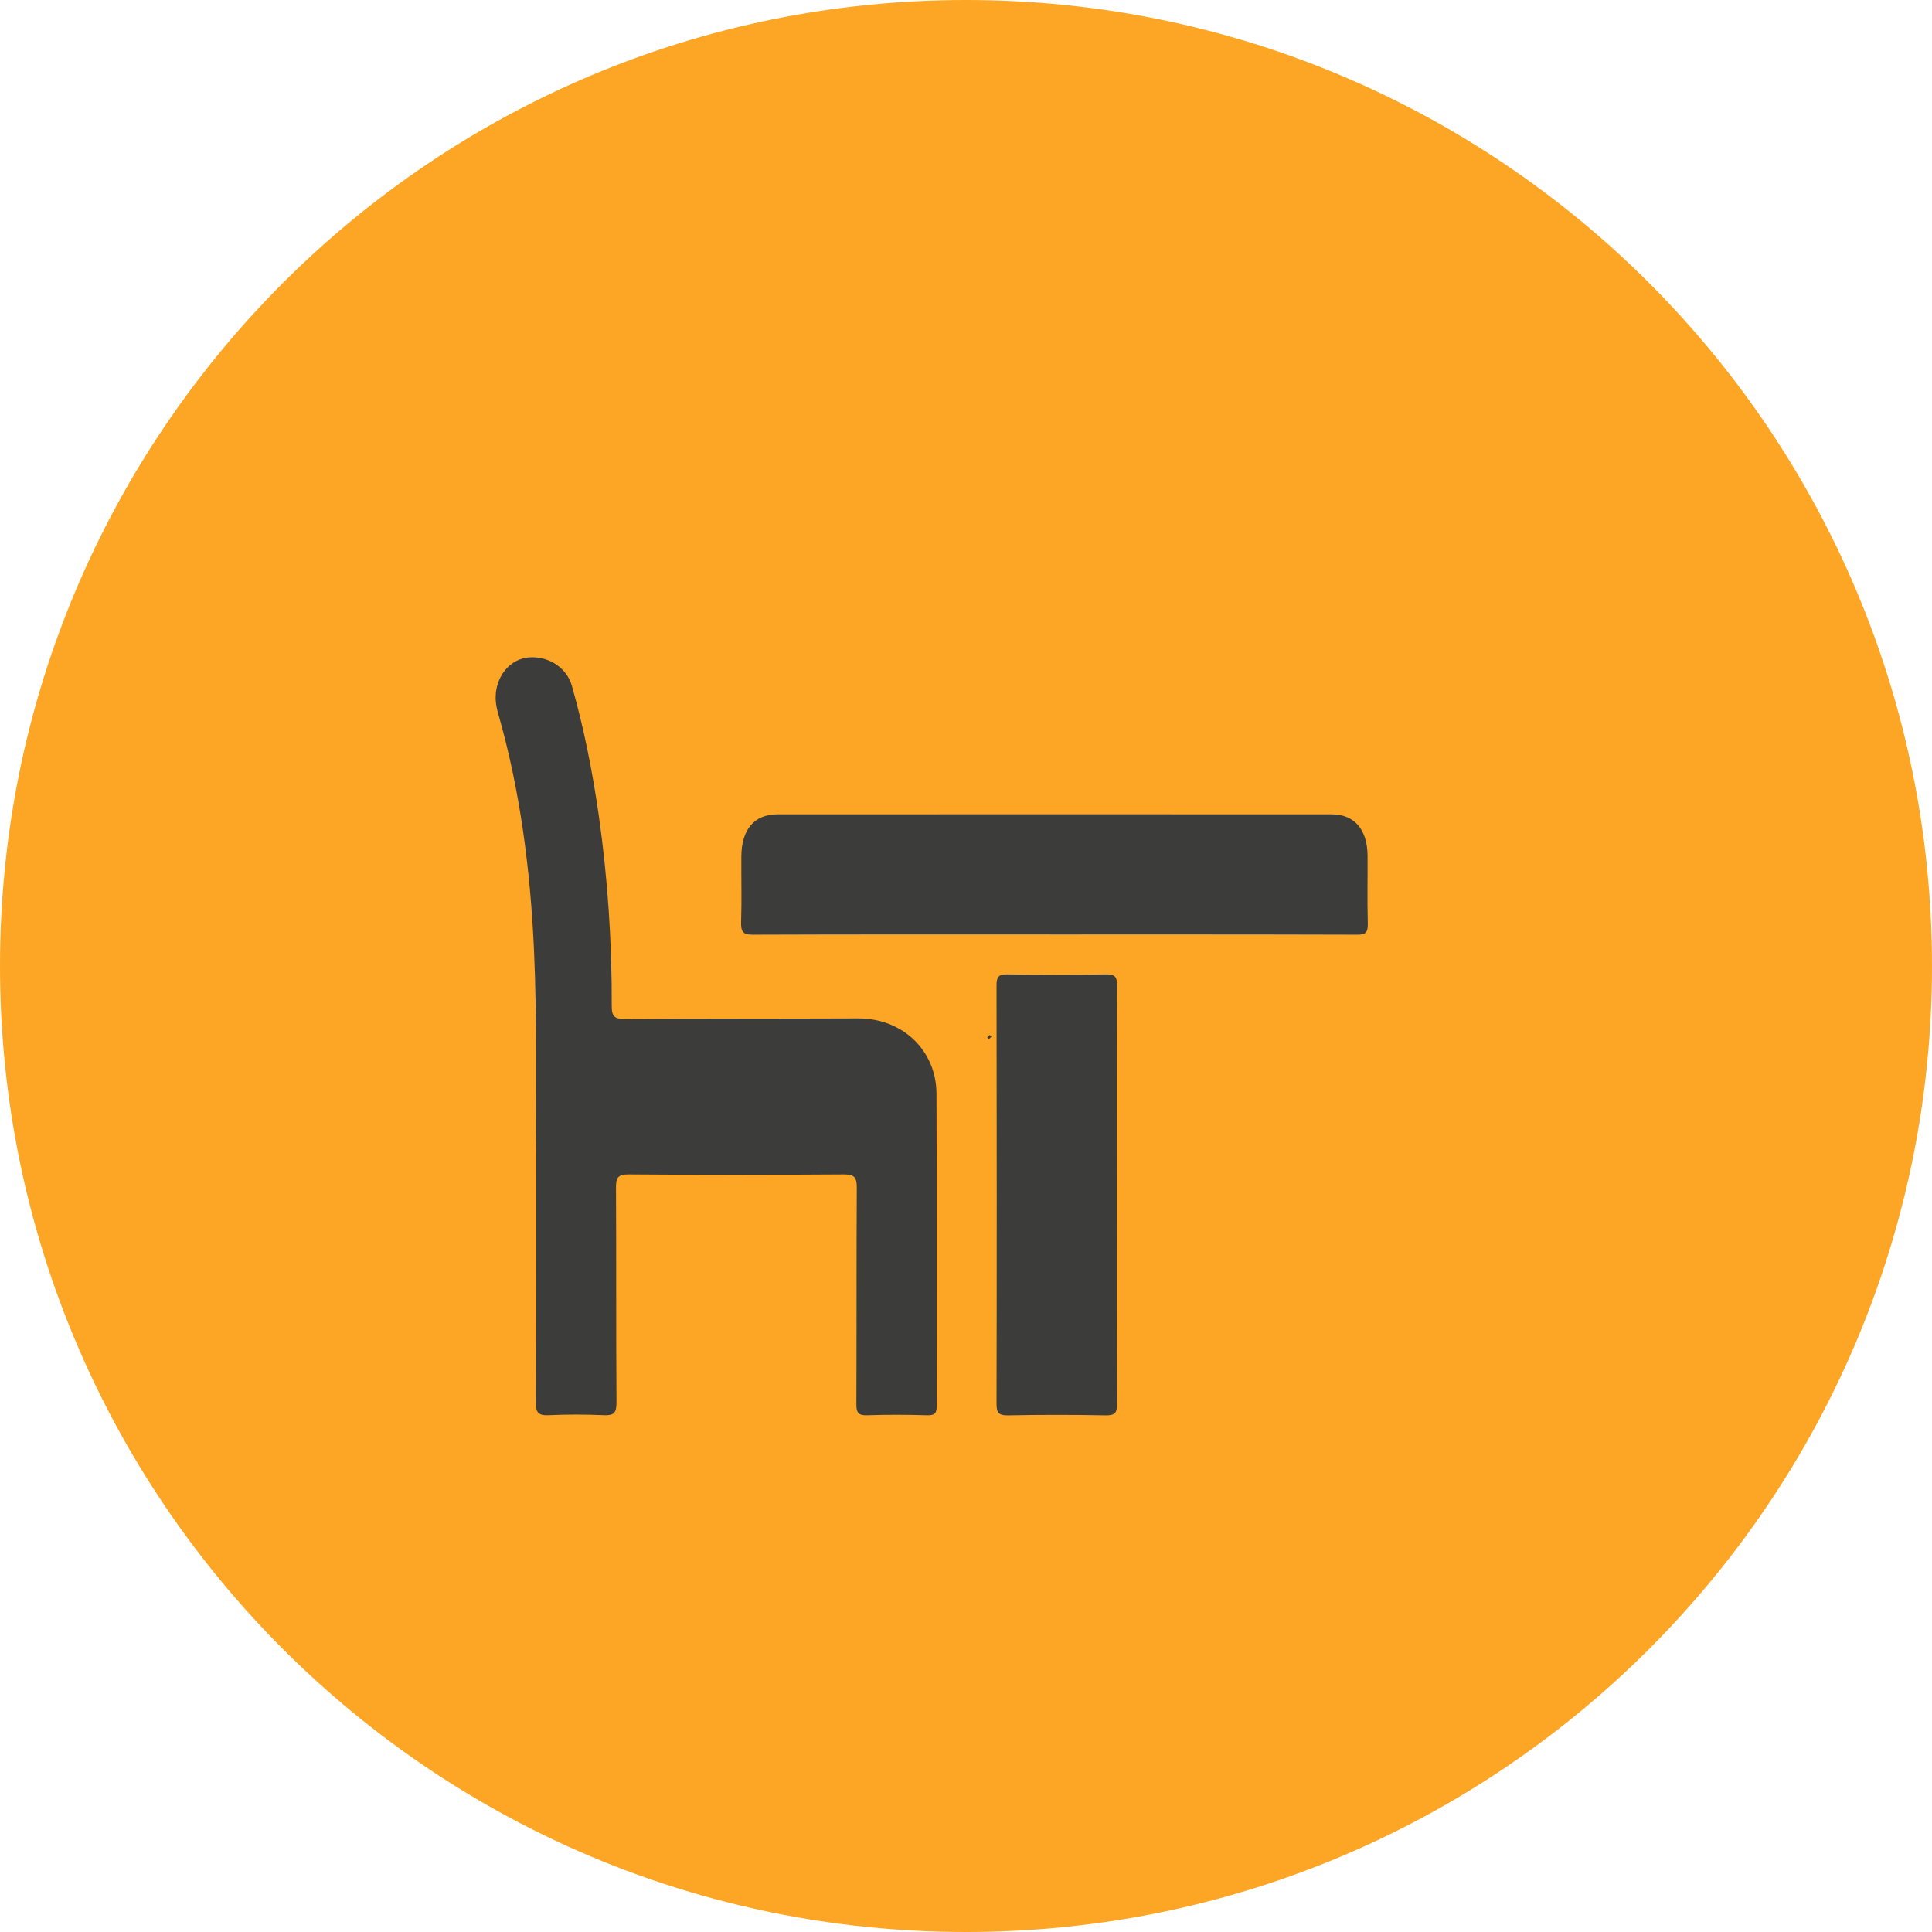
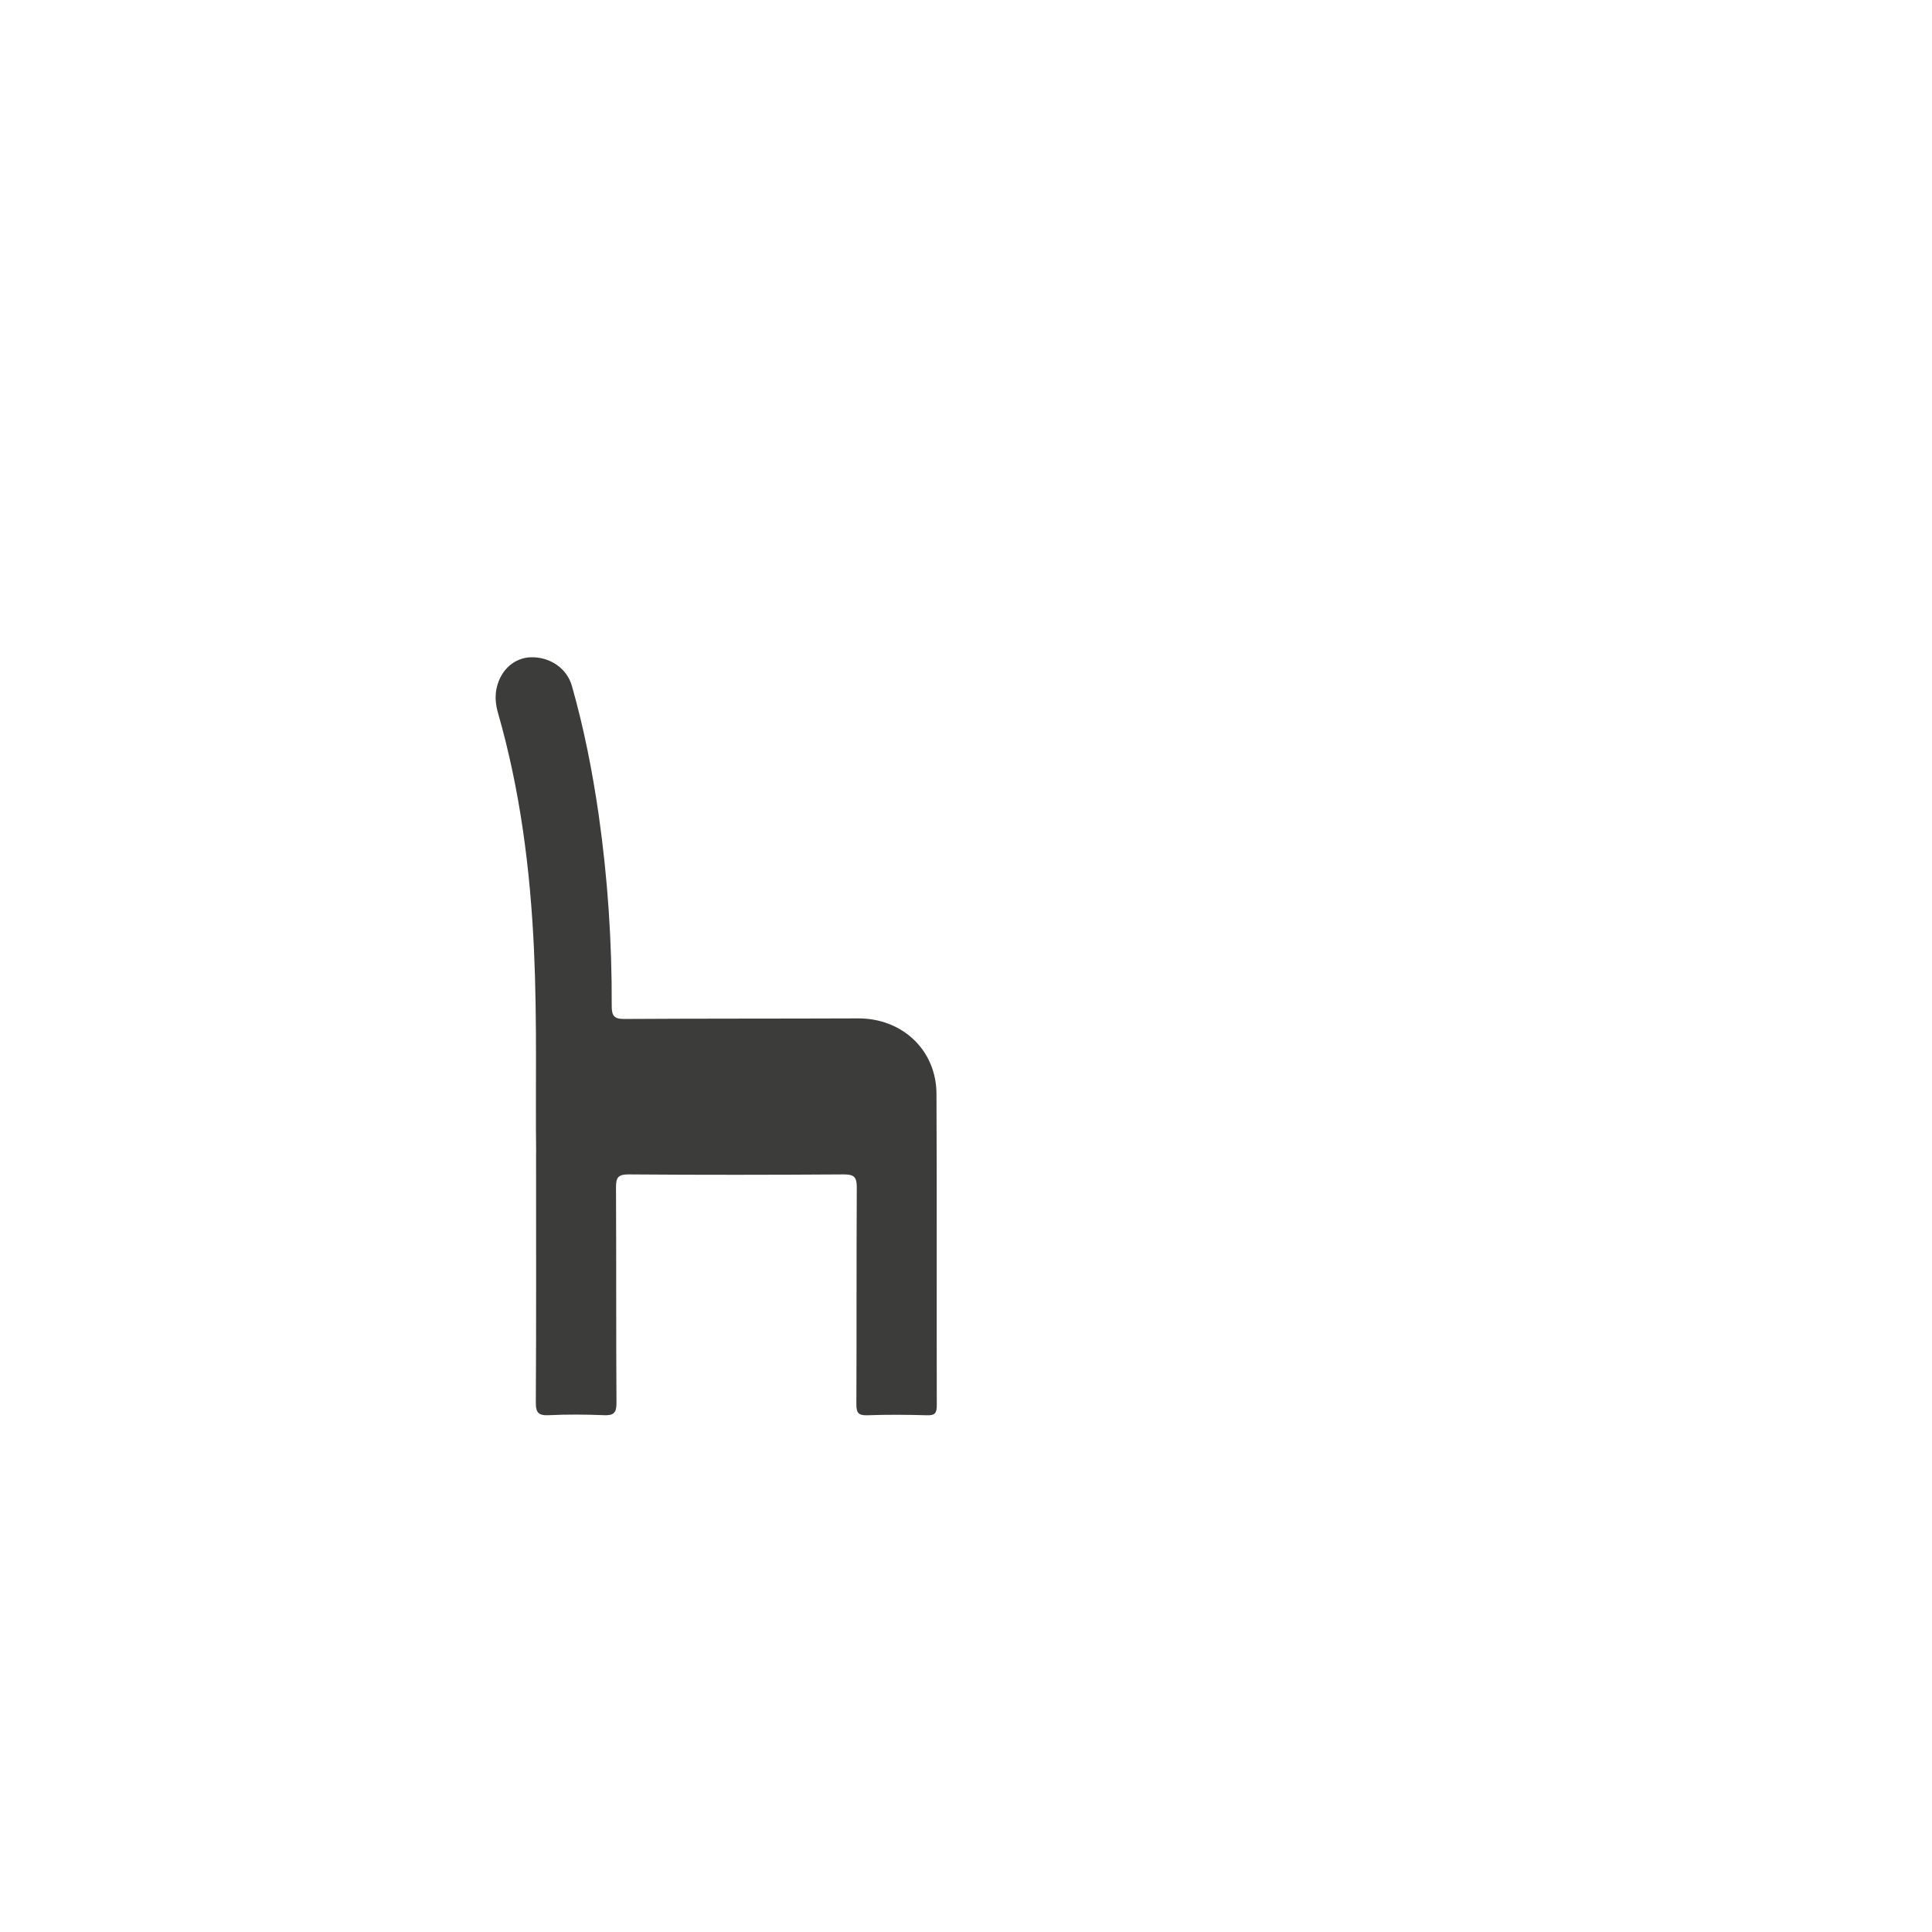
<svg xmlns="http://www.w3.org/2000/svg" width="132" height="132" viewBox="0 0 132 132" fill="none">
-   <path d="M66 132C102.451 132 132 102.451 132 66C132 29.549 102.451 0 66 0C29.549 0 0 29.549 0 66C0 102.451 29.549 132 66 132Z" fill="#FDA625" />
-   <path d="M67.535 70.802C67.574 70.84 67.612 70.873 67.651 70.912" stroke="#3C3C3B" stroke-width="0.25" stroke-miterlimit="10" />
  <path d="M36.631 78.765C36.576 74.679 36.708 69.778 36.483 64.878C36.23 59.4 35.542 53.993 34.024 48.708C33.854 48.114 33.804 47.531 33.947 46.942C34.244 45.727 35.168 44.935 36.279 44.907C37.577 44.874 38.732 45.661 39.073 46.86C39.898 49.764 40.481 52.723 40.91 55.715C41.526 60.038 41.812 64.383 41.795 68.744C41.795 69.393 41.955 69.624 42.654 69.619C47.983 69.586 53.307 69.602 58.637 69.58C61.64 69.569 63.971 71.742 63.983 74.728C64.016 81.823 63.988 88.918 64.004 96.013C64.004 96.519 63.9 96.712 63.35 96.695C61.986 96.657 60.617 96.646 59.247 96.695C58.62 96.717 58.505 96.492 58.51 95.92C58.532 90.992 58.51 86.064 58.538 81.13C58.538 80.421 58.361 80.239 57.652 80.239C52.752 80.272 47.851 80.278 42.951 80.239C42.197 80.234 42.087 80.481 42.087 81.152C42.114 86.053 42.087 90.953 42.12 95.854C42.12 96.536 41.933 96.717 41.268 96.69C40.014 96.64 38.76 96.629 37.505 96.69C36.801 96.723 36.603 96.536 36.609 95.81C36.642 90.398 36.626 84.98 36.626 78.76L36.631 78.765Z" fill="#3C3C3B" />
-   <path d="M72.041 63.844C65.16 63.844 58.28 63.833 51.399 63.86C50.772 63.86 50.613 63.668 50.635 62.964C50.684 61.484 50.64 59.999 50.651 58.52C50.662 56.672 51.531 55.638 53.121 55.638C65.743 55.632 78.366 55.632 90.983 55.638C92.534 55.638 93.419 56.666 93.436 58.454C93.447 59.994 93.408 61.534 93.452 63.068C93.474 63.728 93.287 63.86 92.748 63.86C85.846 63.838 78.938 63.844 72.035 63.844H72.041Z" fill="#3C3C3B" />
-   <path d="M76.308 81.609C76.308 86.366 76.297 91.124 76.325 95.881C76.325 96.497 76.209 96.712 75.538 96.701C73.316 96.657 71.094 96.657 68.872 96.701C68.207 96.712 68.086 96.503 68.086 95.887C68.108 86.372 68.102 76.857 68.086 67.342C68.086 66.764 68.201 66.561 68.823 66.572C71.072 66.61 73.322 66.61 75.577 66.572C76.193 66.561 76.325 66.759 76.319 67.342C76.297 72.099 76.308 76.857 76.308 81.614V81.609Z" fill="#3C3C3B" />
</svg>